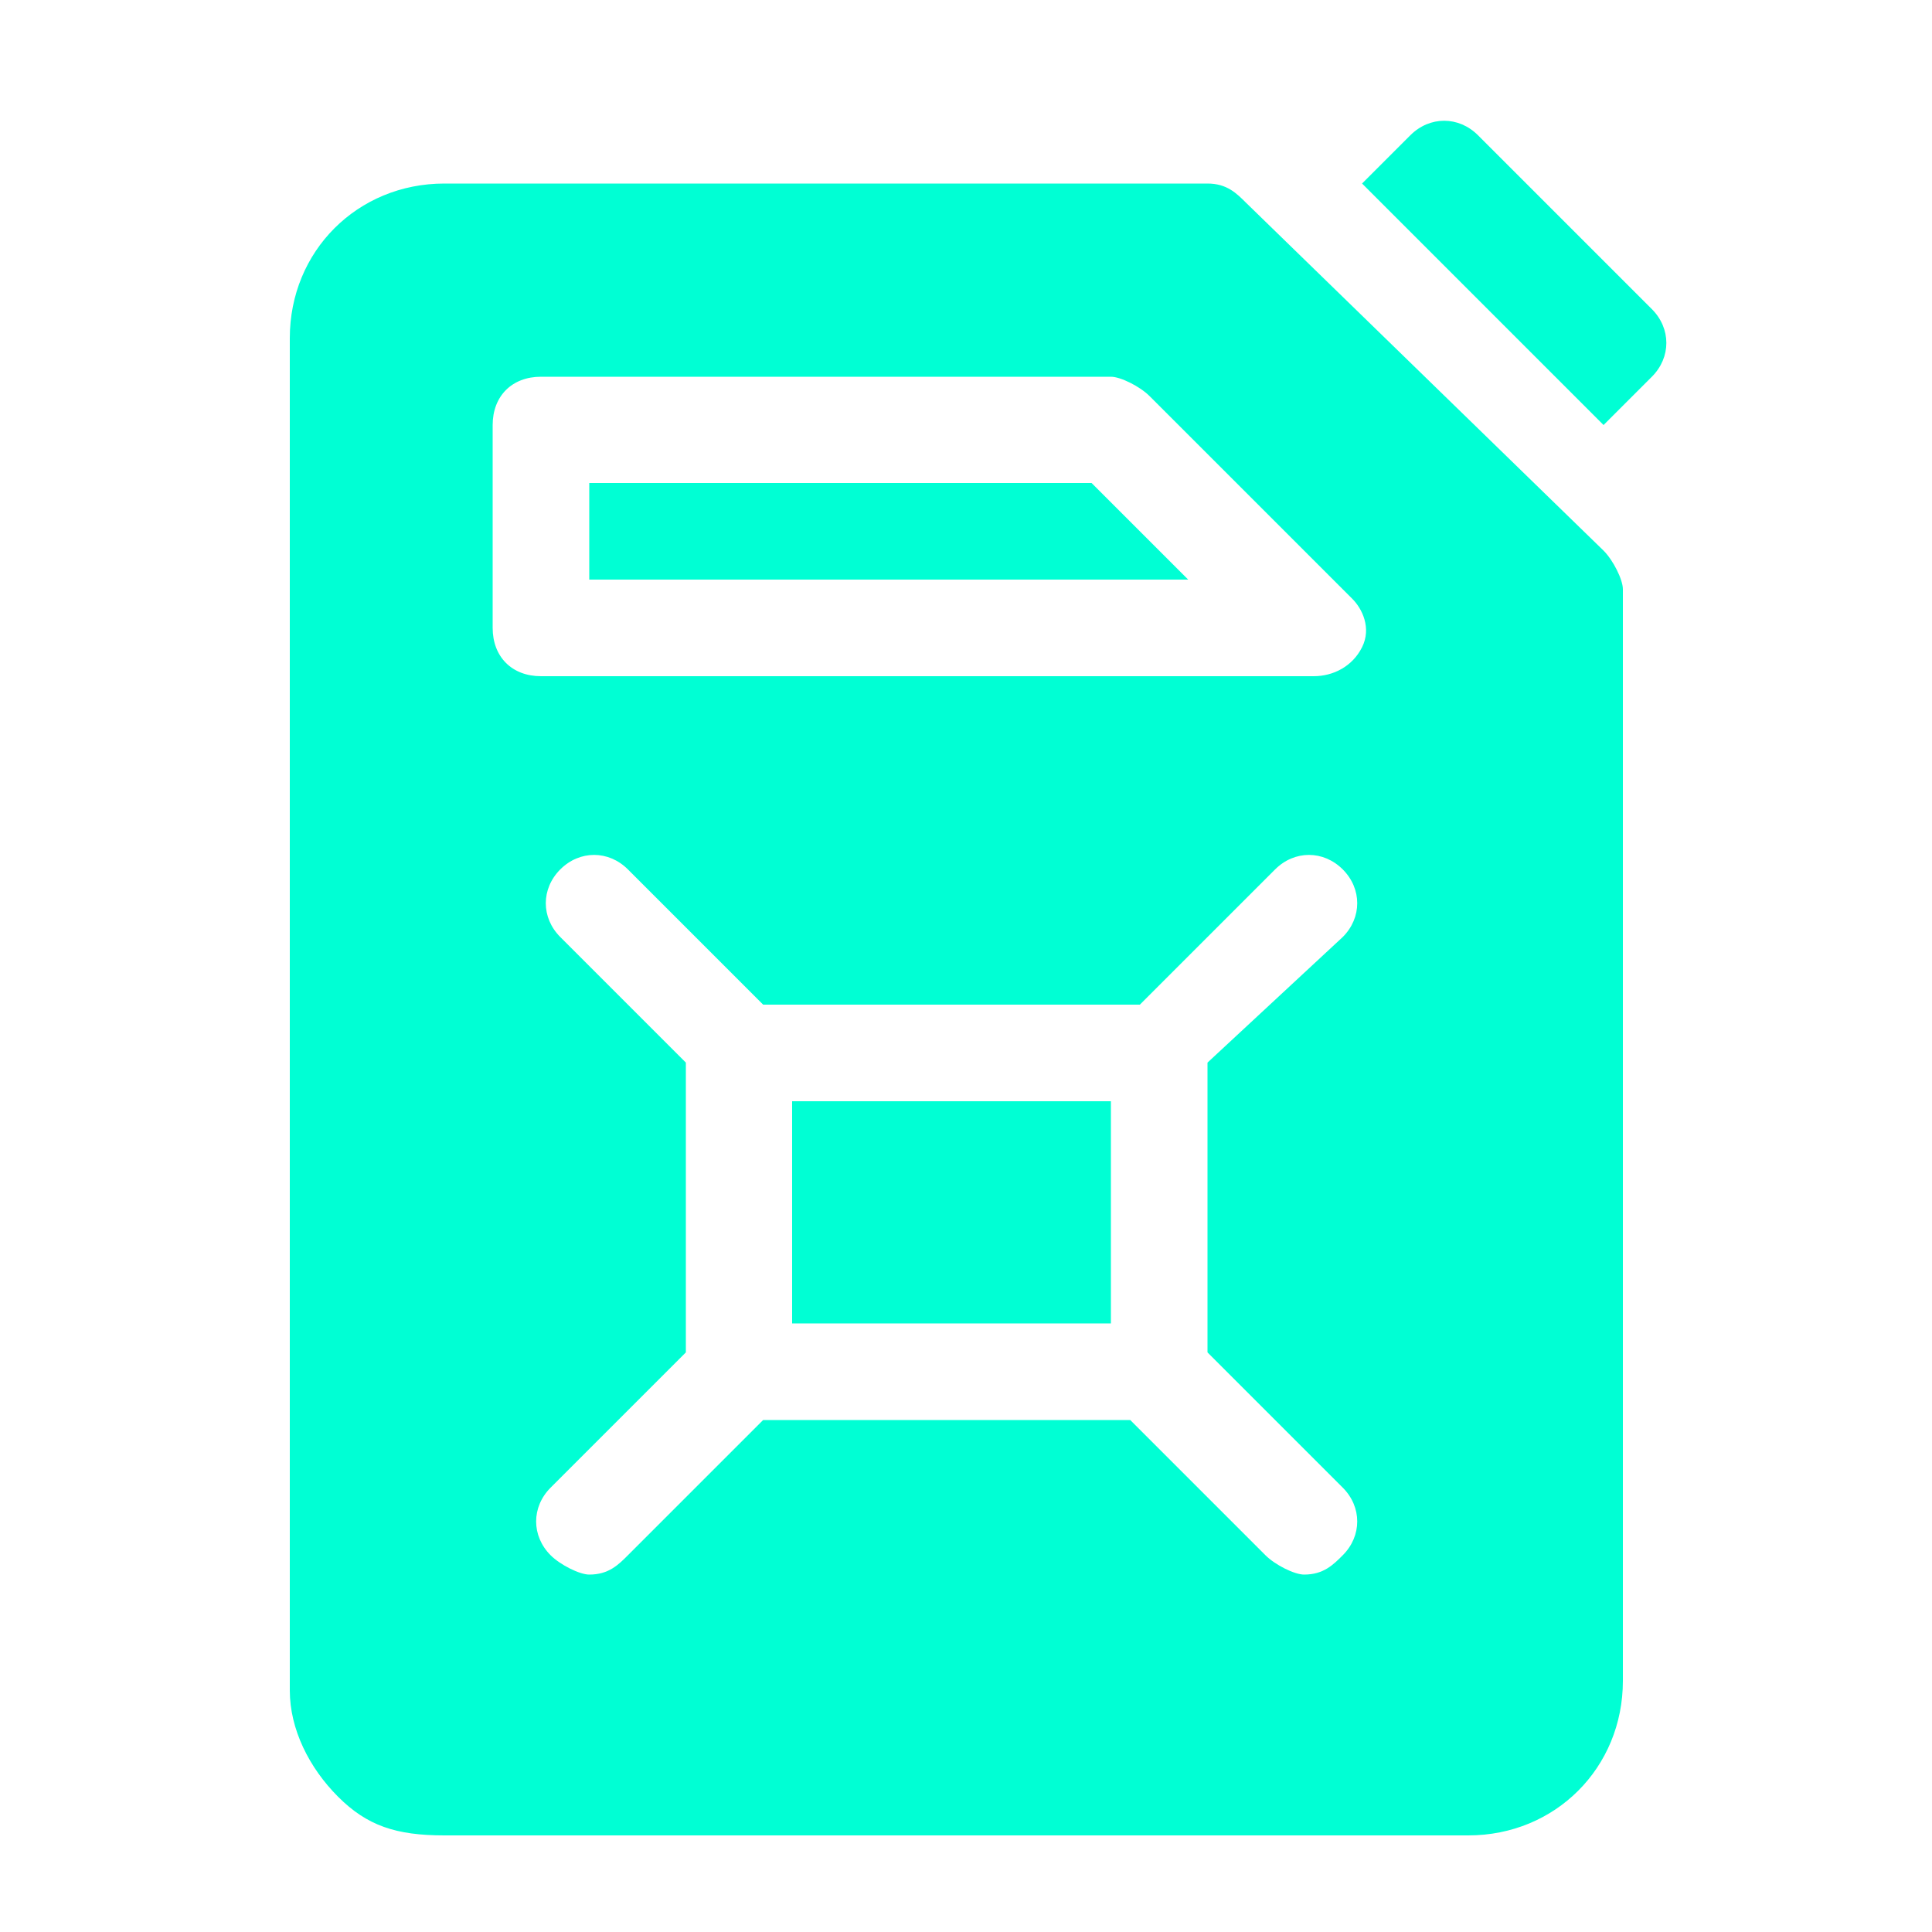
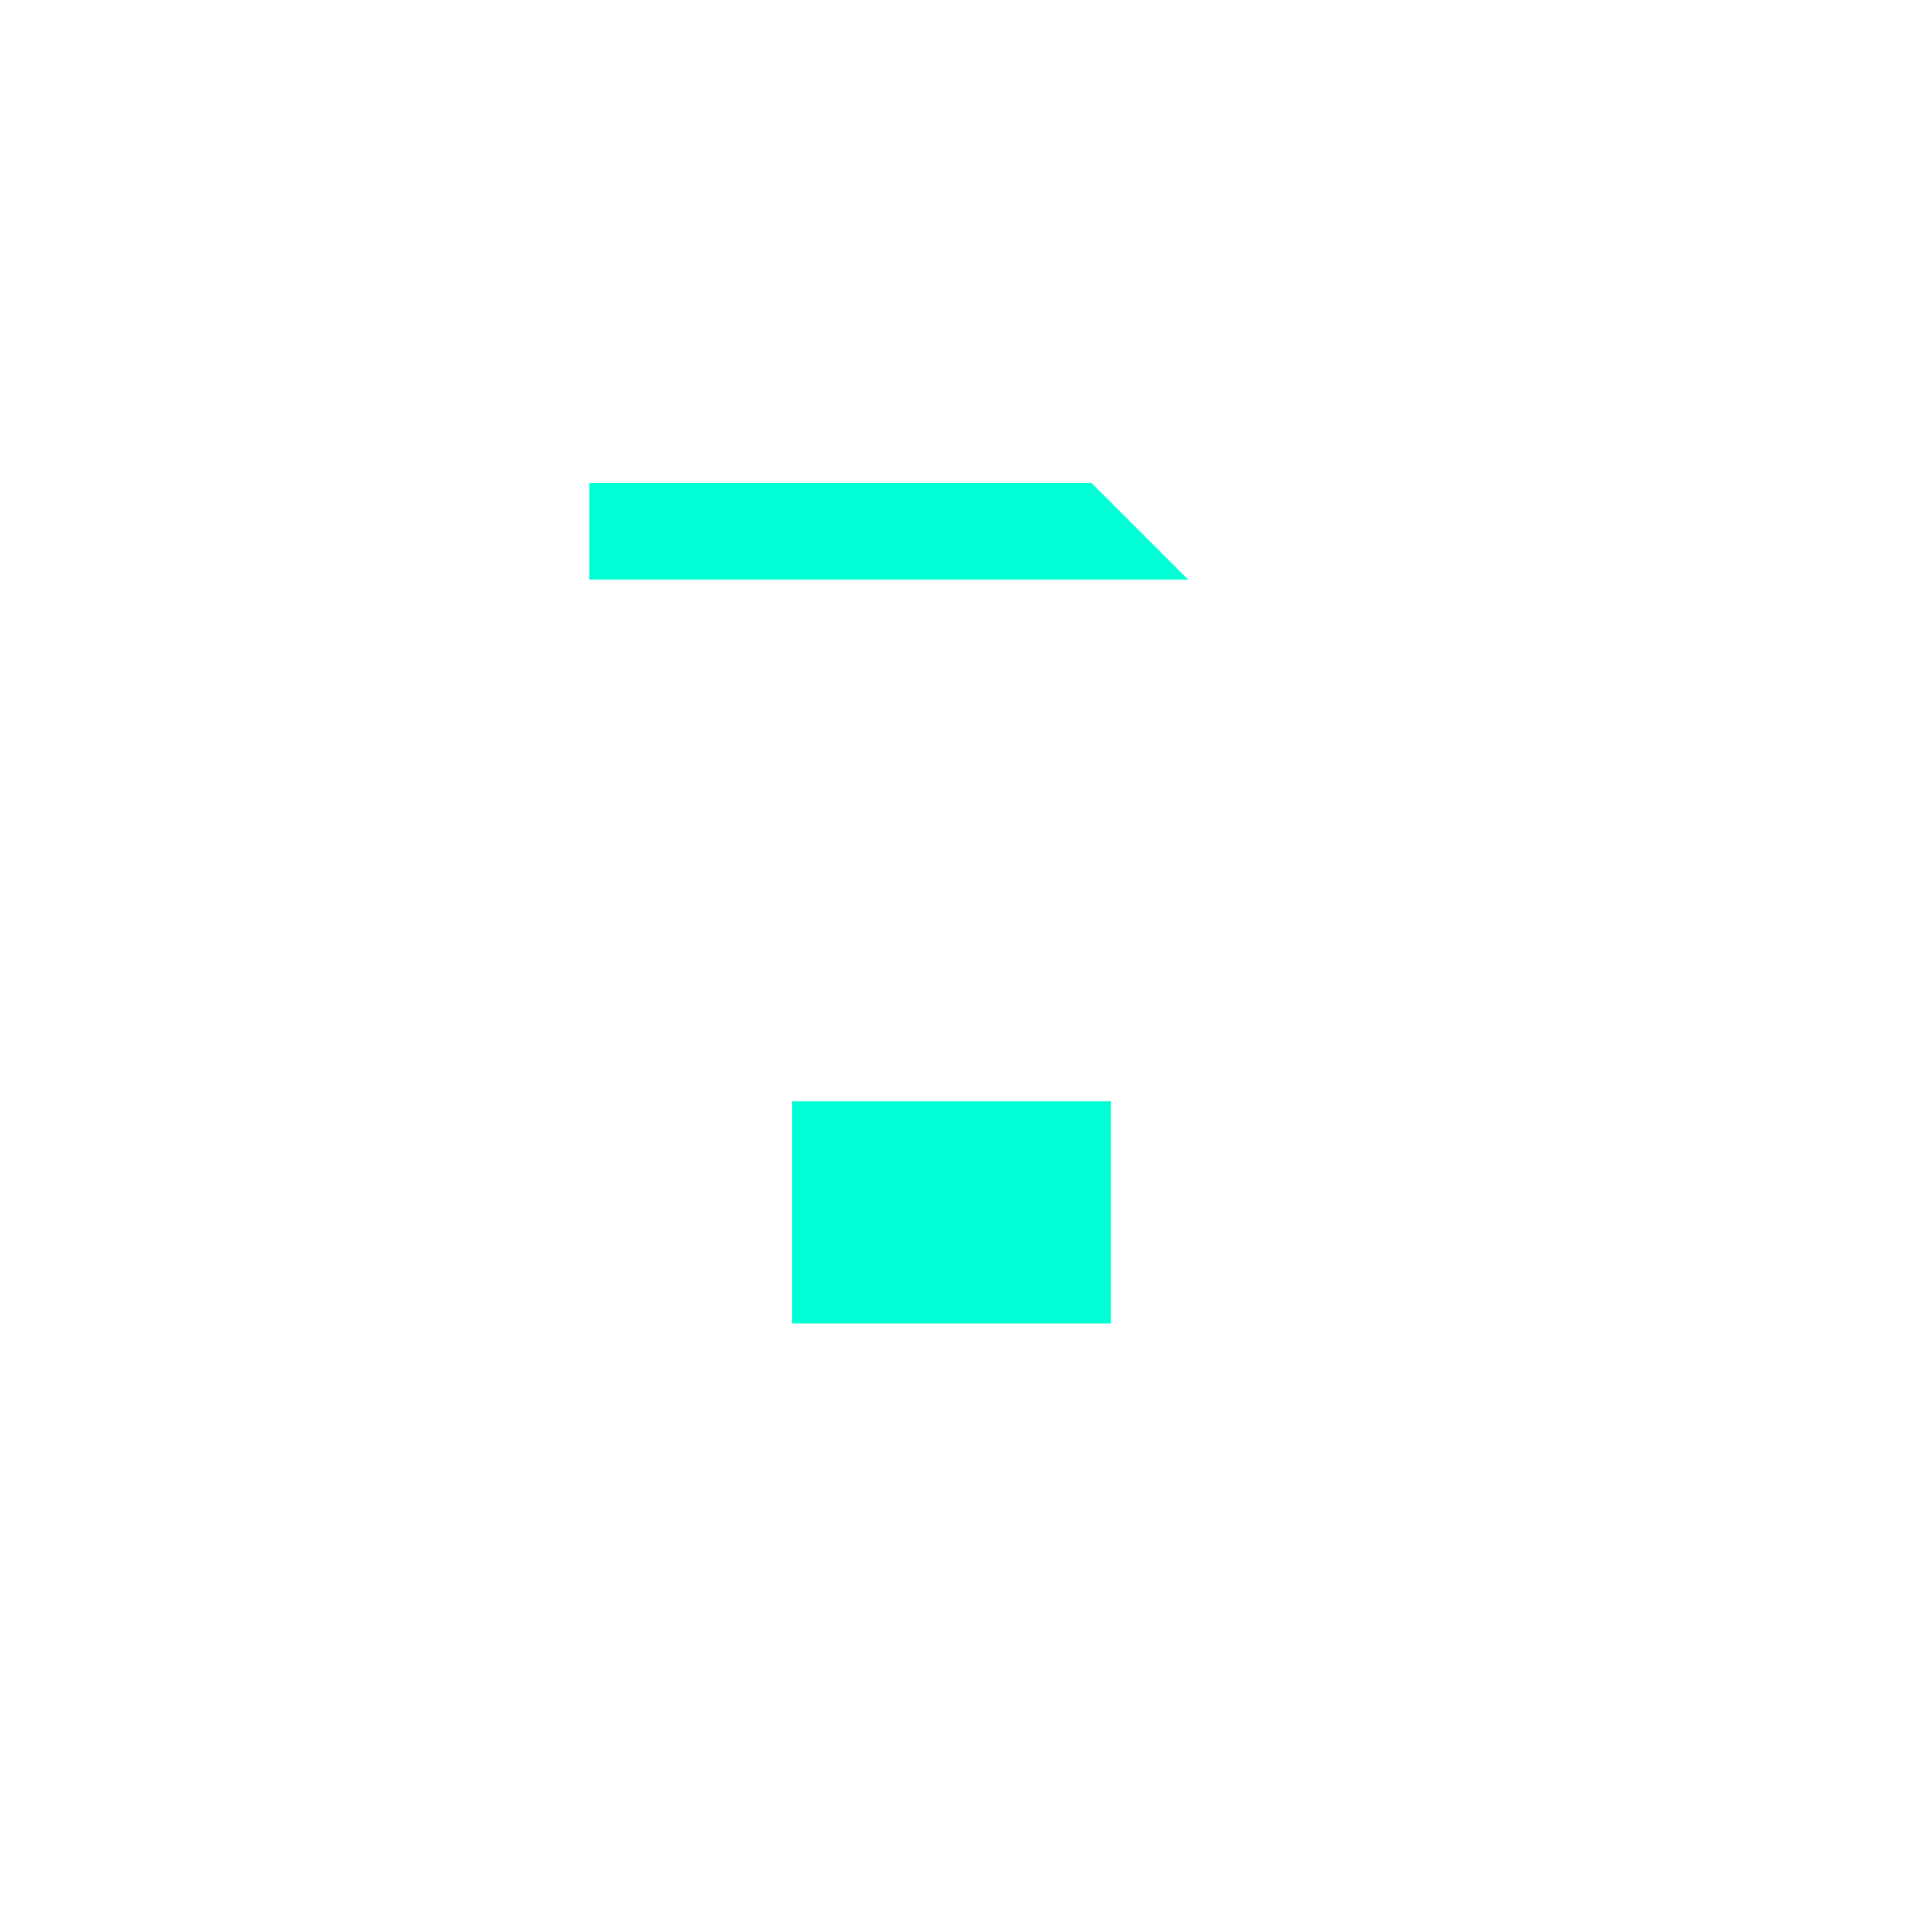
<svg xmlns="http://www.w3.org/2000/svg" version="1.1" id="Layer_1" x="0px" y="0px" viewBox="0 0 20 20" style="enable-background:new 0 0 20 20;" xml:space="preserve">
  <style type="text/css">
	.st0{fill:#00FFD4;}
</style>
  <g>
-     <path class="st0" d="M12.9,2.1c-0.1-0.1-0.2-0.2-0.4-0.2l0,0H4.6C3.7,1.9,3,2.6,3,3.5v14c0,0.4,0.2,0.8,0.5,1.1   C3.8,18.9,4.1,19,4.6,19l0,0h10.6c0.9,0,1.6-0.7,1.6-1.6V6.1c0-0.1-0.1-0.3-0.2-0.4L12.9,2.1z M13.9,15.4c0.2,0.2,0.2,0.5,0,0.7   c-0.1,0.1-0.2,0.2-0.4,0.2c-0.1,0-0.3-0.1-0.4-0.2l-1.4-1.4H7.9l-1.4,1.4c-0.1,0.1-0.2,0.2-0.4,0.2c-0.1,0-0.3-0.1-0.4-0.2   c-0.2-0.2-0.2-0.5,0-0.7L7.1,14v-3L5.8,9.7C5.6,9.5,5.6,9.2,5.8,9s0.5-0.2,0.7,0l1.4,1.4h3.9L13.2,9c0.2-0.2,0.5-0.2,0.7,0   s0.2,0.5,0,0.7L12.5,11v3L13.9,15.4z M14.1,6.7C14,6.9,13.8,7,13.6,7h-8C5.3,7,5.1,6.8,5.1,6.5V4.4c0-0.3,0.2-0.5,0.5-0.5h5.9   c0.1,0,0.3,0.1,0.4,0.2L14,6.2C14.1,6.3,14.2,6.5,14.1,6.7z" />
-     <path class="st0" d="M8.2,11.4v2.3h3.3l0,0v-2.3H8.2L8.2,11.4z" />
+     <path class="st0" d="M8.2,11.4v2.3h3.3l0,0v-2.3H8.2z" />
    <polygon class="st0" points="6.1,5 6.1,6 12.3,6 11.3,5  " />
-     <path class="st0" d="M17.1,3.2l-1.8-1.8c-0.2-0.2-0.5-0.2-0.7,0l-0.5,0.5l2.5,2.5l0.5-0.5C17.3,3.7,17.3,3.4,17.1,3.2z" />
  </g>
</svg>